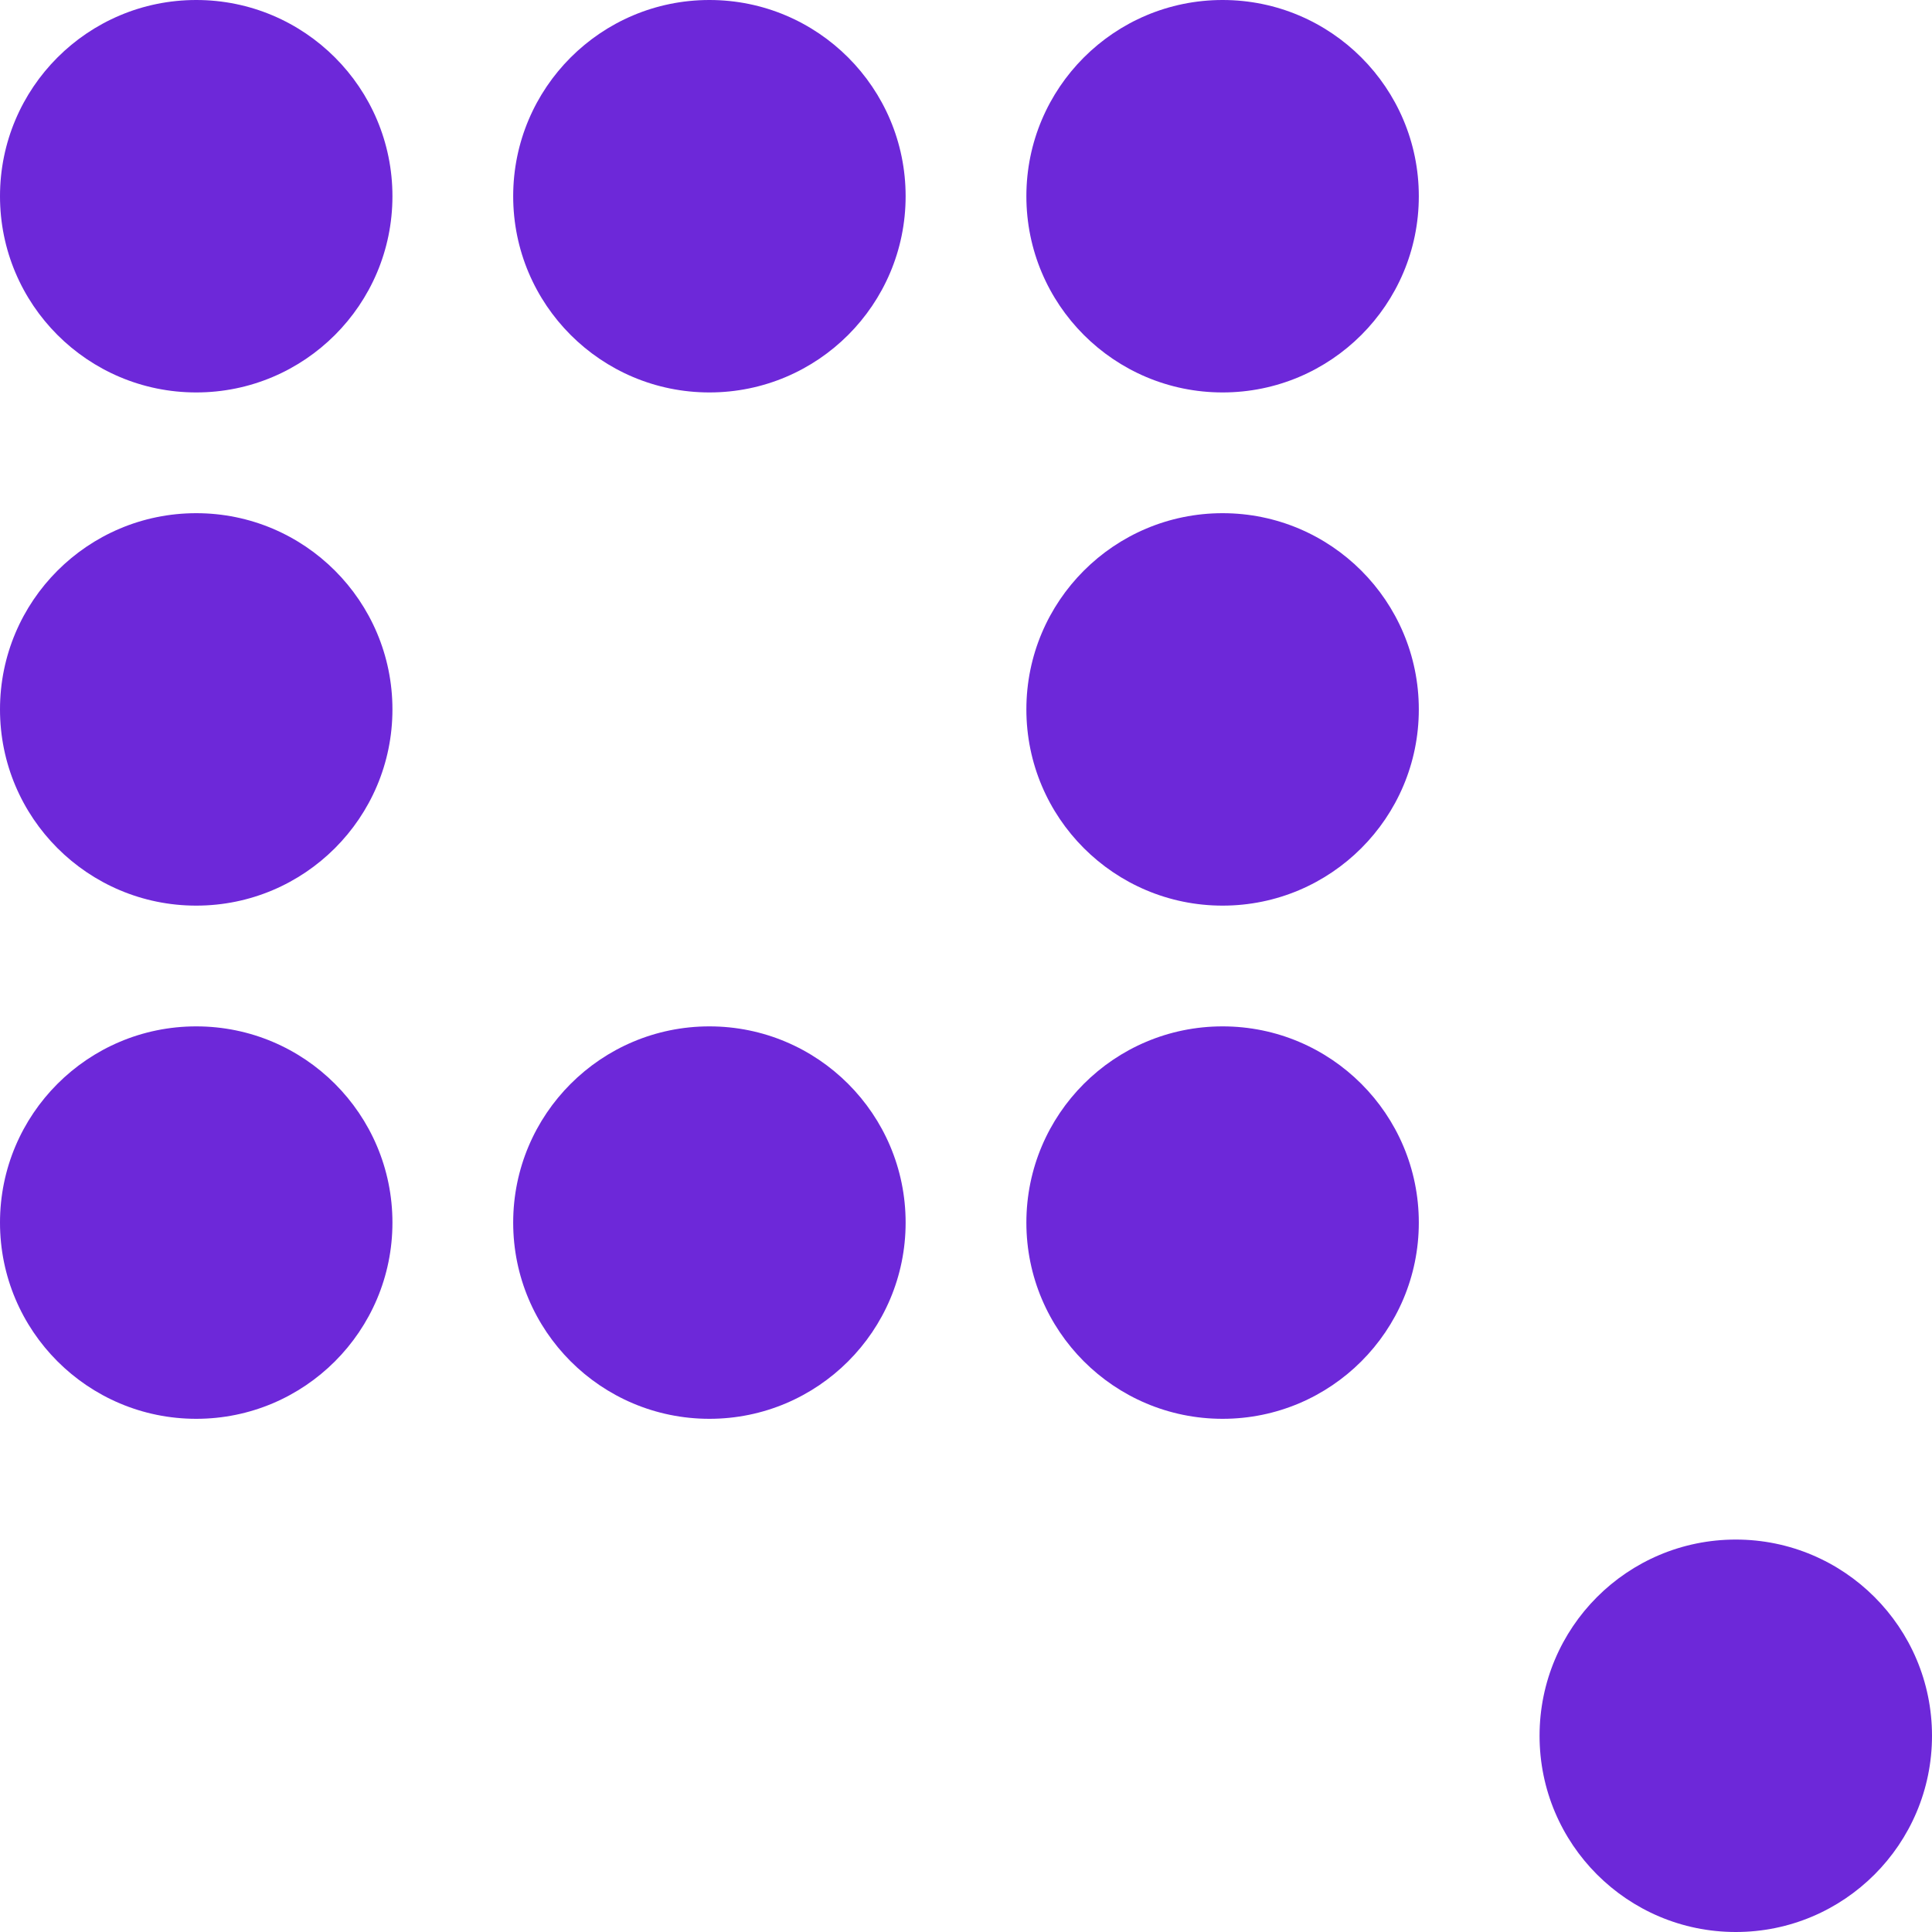
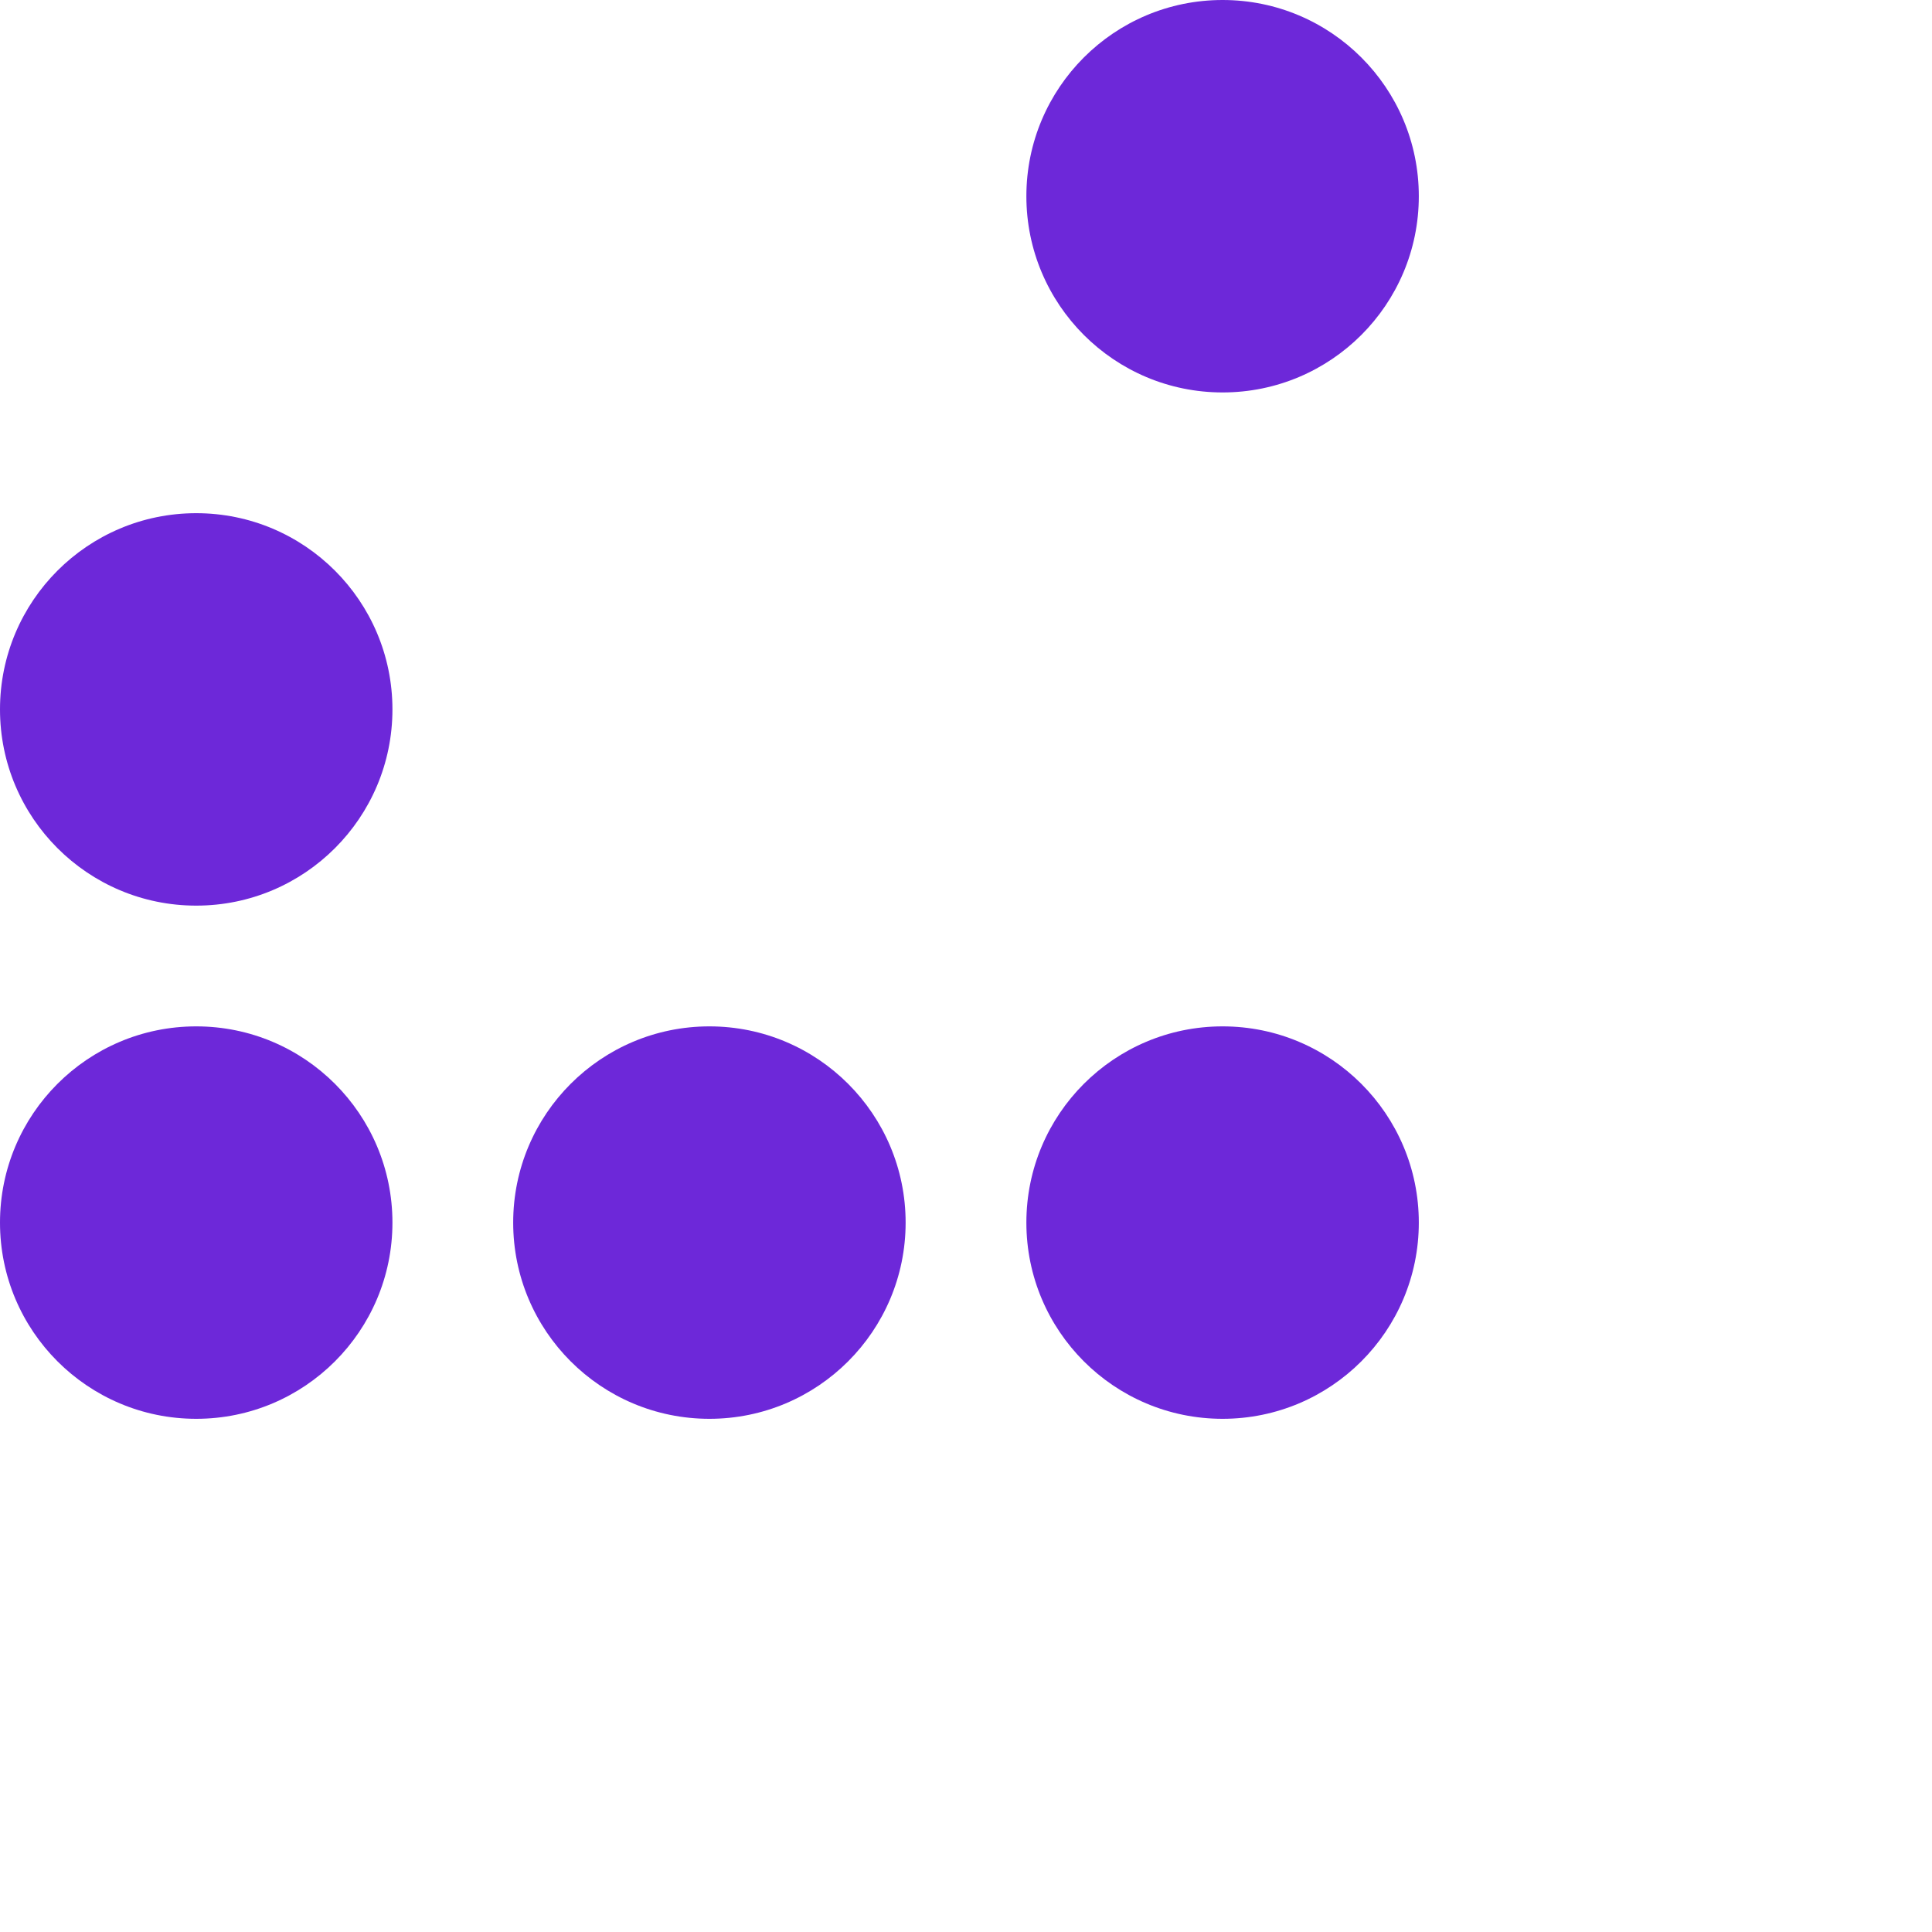
<svg xmlns="http://www.w3.org/2000/svg" version="1.1" id="Lager_1" x="0px" y="0px" viewBox="0 0 64 64" style="enable-background:new 0 0 64 64;" xml:space="preserve">
  <style type="text/css">
	.st0{fill:#6D28D9;}
</style>
  <g>
-     <circle class="st0" cx="57.5" cy="57.5" r="6.5" />
    <circle class="st0" cx="6.5" cy="40.5" r="6.5" />
    <circle class="st0" cx="23.5" cy="40.5" r="6.5" />
    <circle class="st0" cx="40.5" cy="40.5" r="6.5" />
    <circle class="st0" cx="6.5" cy="23.5" r="6.5" />
-     <circle class="st0" cx="40.5" cy="23.5" r="6.5" />
-     <circle class="st0" cx="6.5" cy="6.5" r="6.5" />
-     <circle class="st0" cx="23.5" cy="6.5" r="6.5" />
    <circle class="st0" cx="40.5" cy="6.5" r="6.5" />
  </g>
</svg>